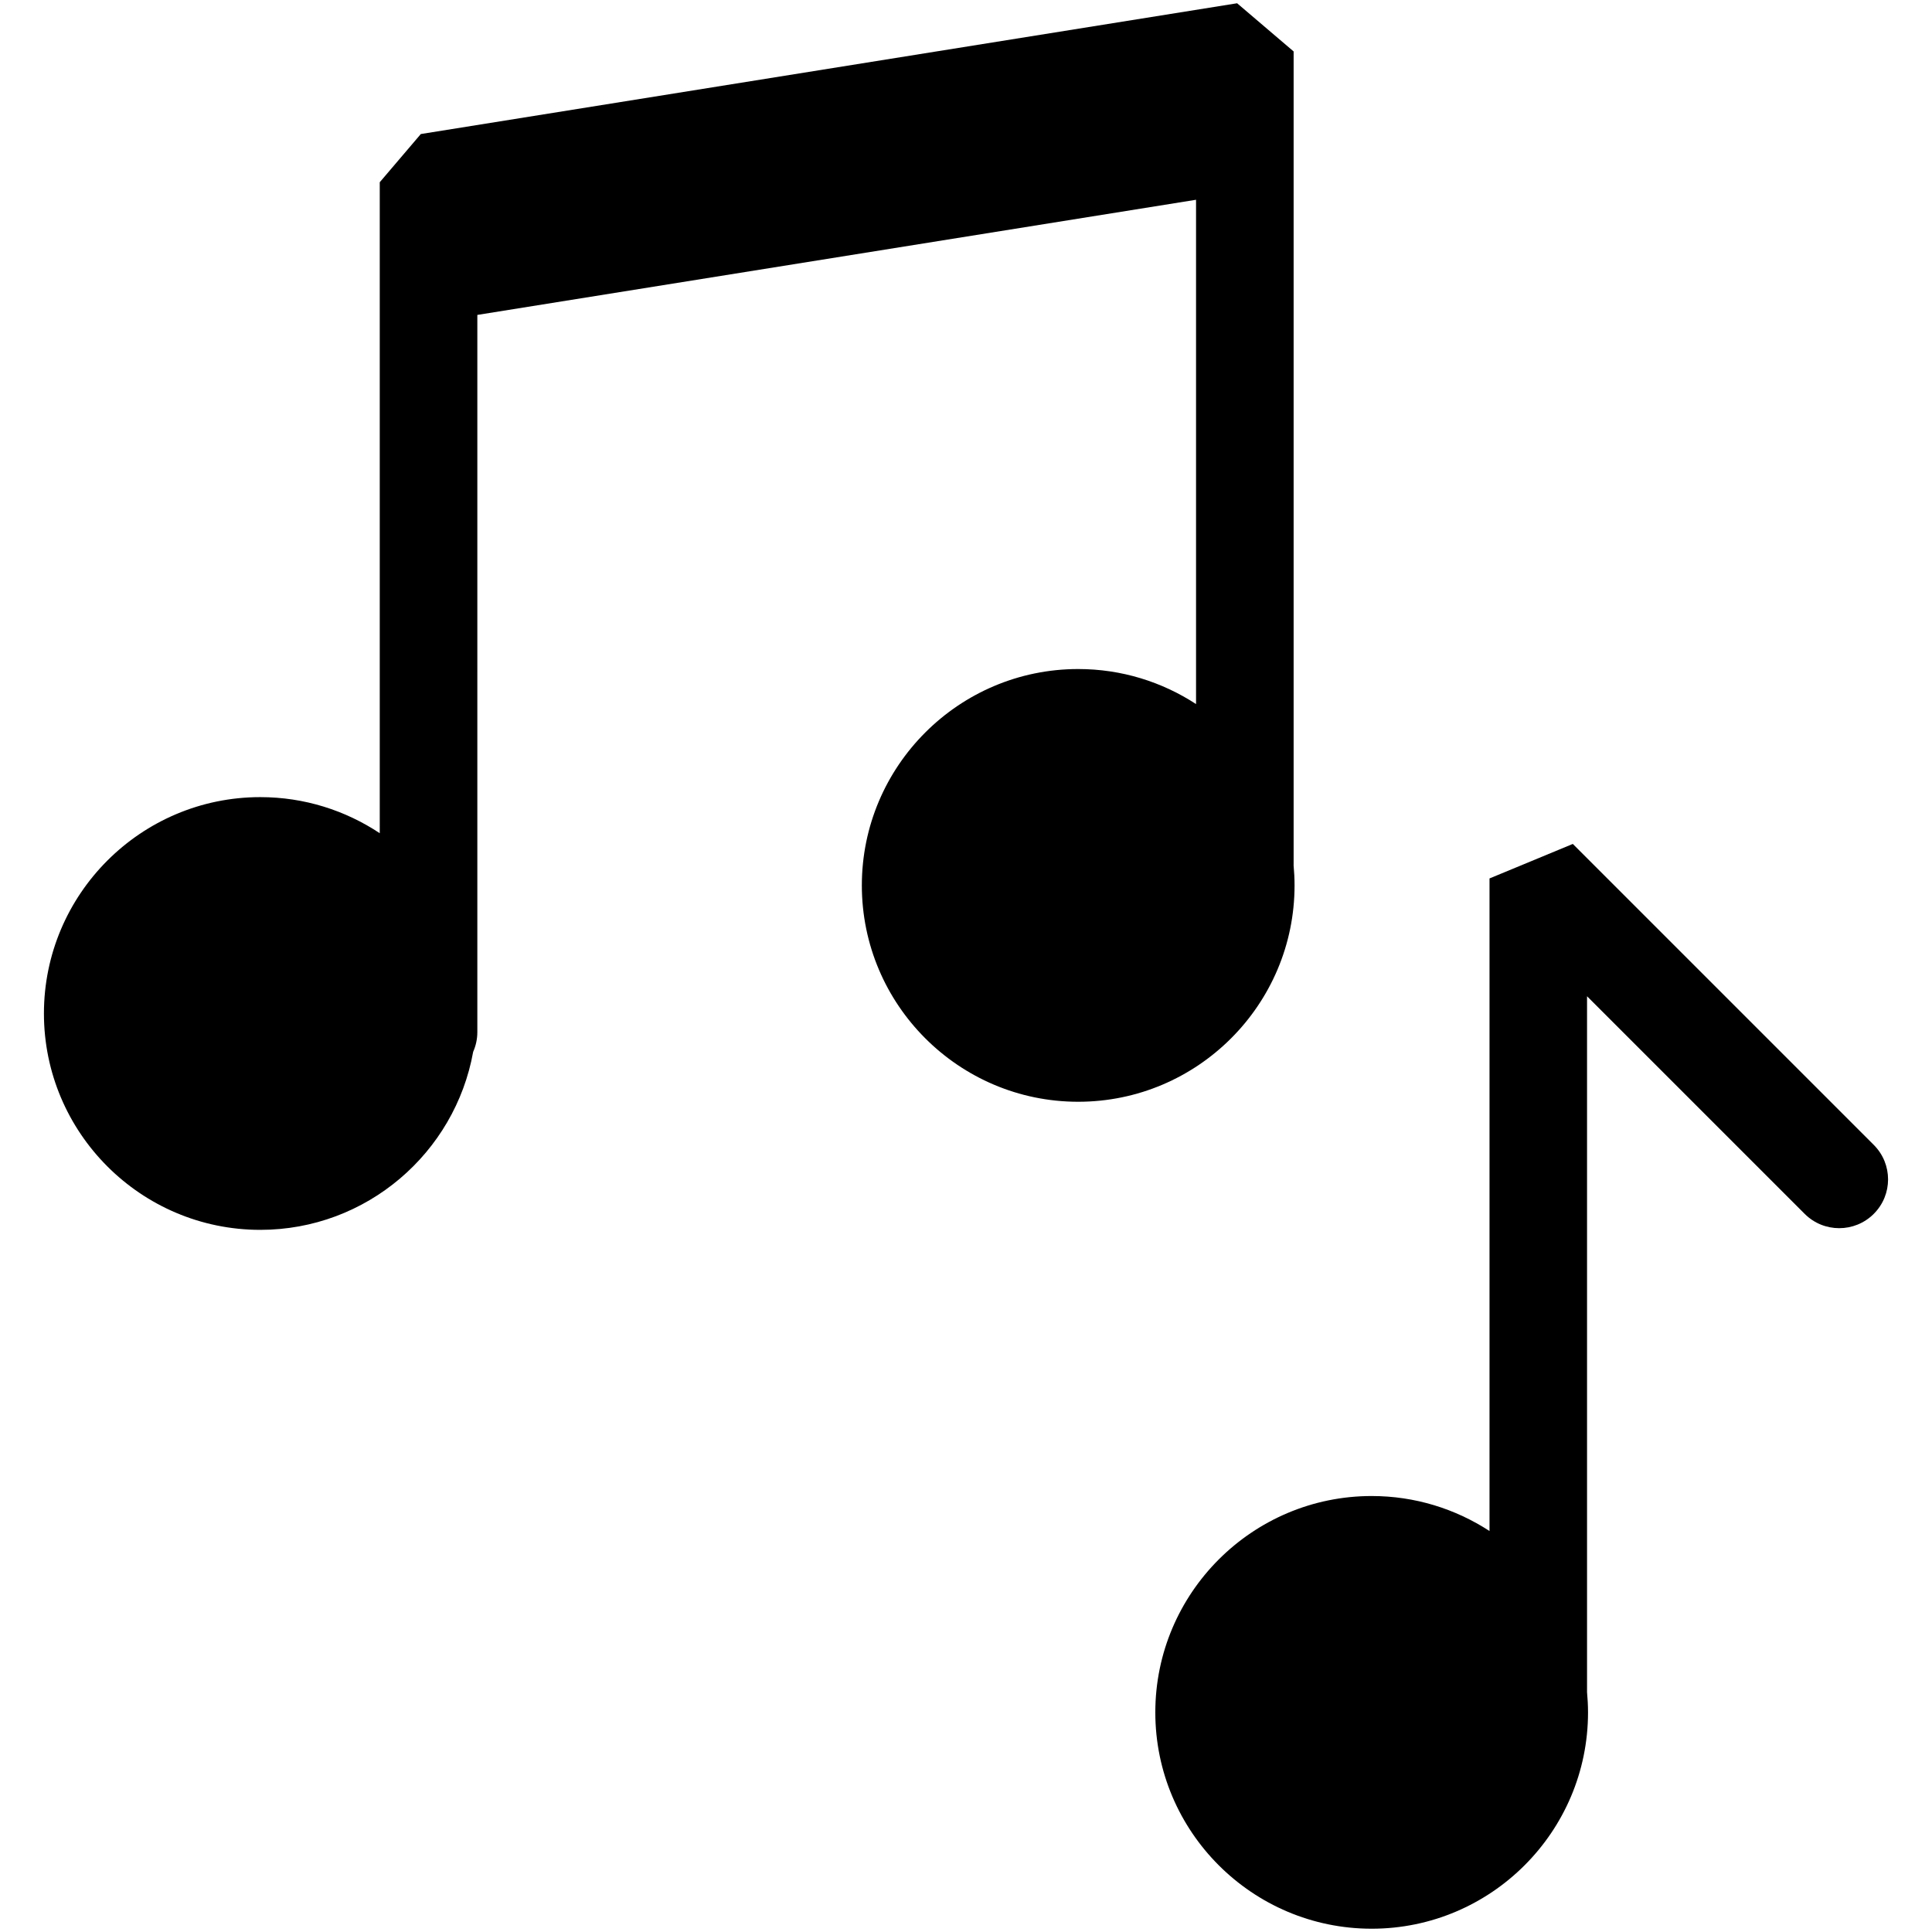
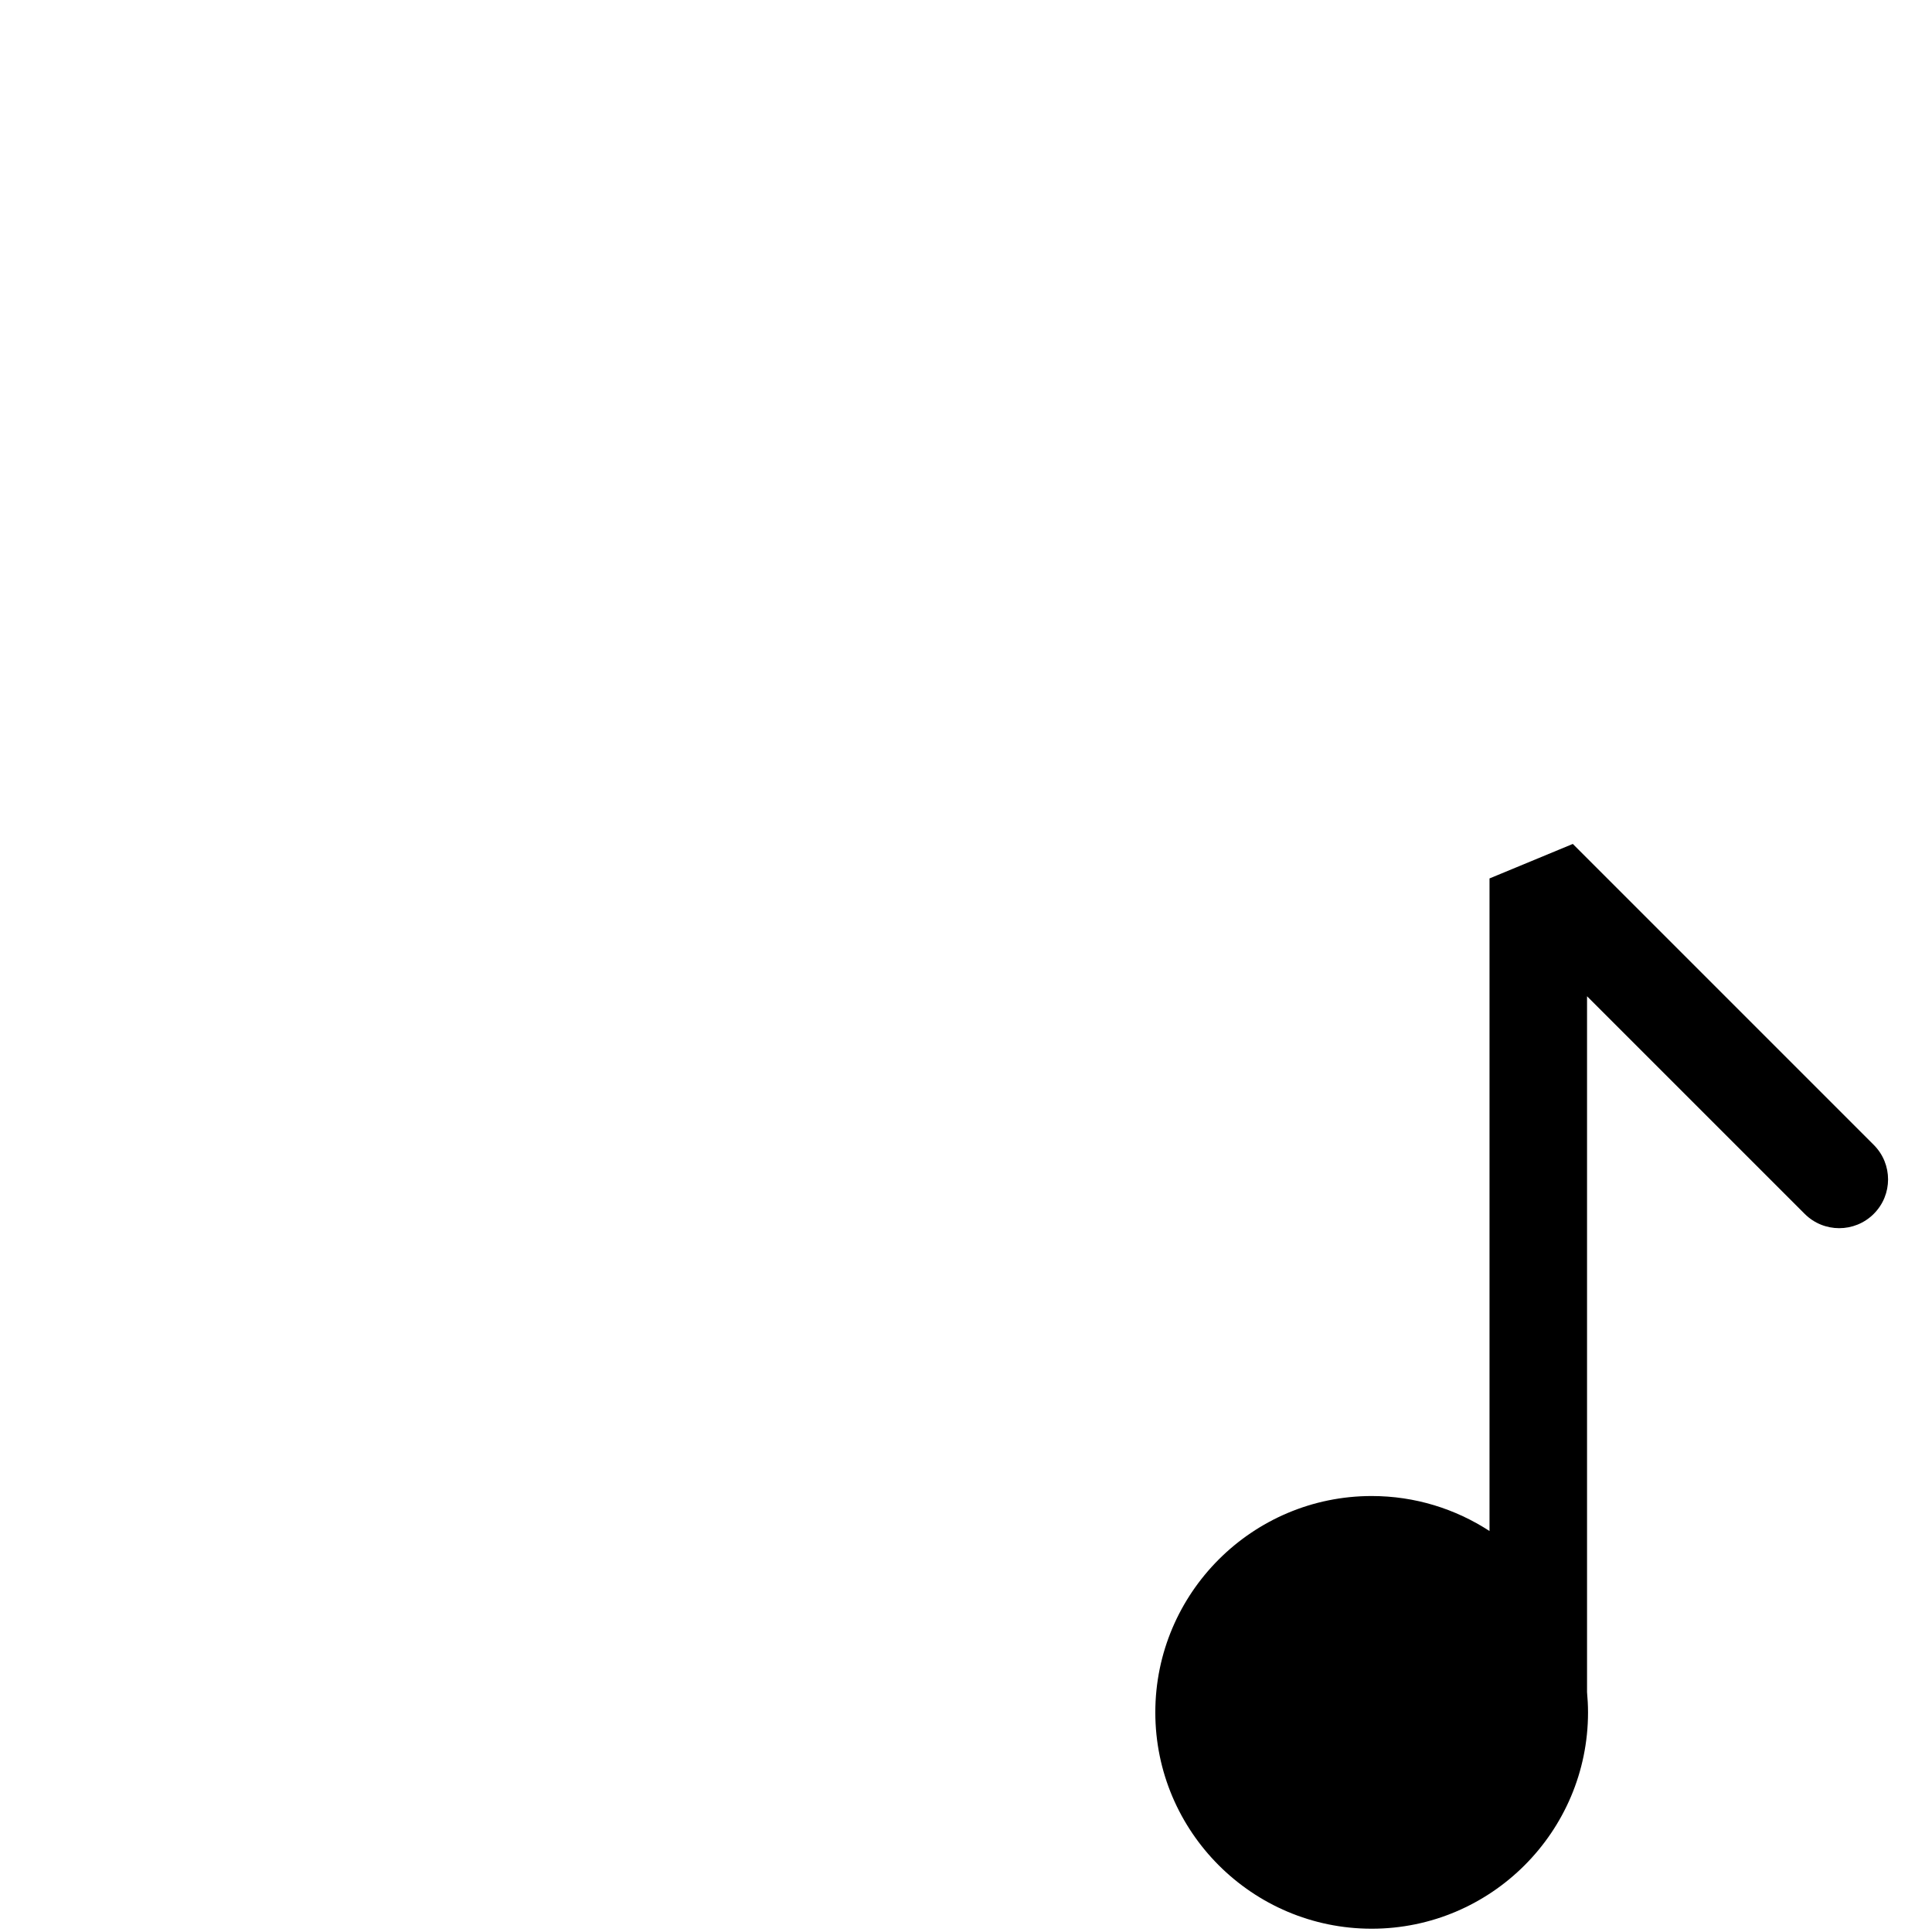
<svg xmlns="http://www.w3.org/2000/svg" version="1.1" id="Ebene_1" x="0px" y="0px" width="100px" height="100px" viewBox="0 0 100 100" enable-background="new 0 0 100 100" xml:space="preserve">
  <g>
    <path d="M96.986,59.26L81.409,43.682l-4.312,1.786v33.778c-1.758-1.145-3.852-1.812-6.099-1.812   c-6.175,0-11.199,5.023-11.199,11.199c0,6.174,5.024,11.197,11.199,11.197s11.198-5.023,11.198-11.197   c0-0.355-0.02-0.705-0.051-1.049c0-0.014,0-0.023,0-0.035V51.566l11.267,11.266c0.985,0.984,2.586,0.986,3.573-0.002   C97.973,61.846,97.973,60.246,96.986,59.26z" />
-     <path d="M67.006,45.828c0-0.354-0.018-0.705-0.05-1.05c0-0.012,0.002-0.022,0.002-0.033V2.663l-2.925-2.494L21.781,6.938   l-2.125,2.494v33.695c-1.774-1.178-3.899-1.868-6.184-1.868c-6.175,0-11.198,5.024-11.198,11.199   c0,6.176,5.023,11.199,11.198,11.199c5.498,0,10.079-3.982,11.019-9.216c0.138-0.311,0.216-0.655,0.216-1.018V16.3l37.2-5.96   v26.102c-1.757-1.145-3.851-1.813-6.099-1.813c-6.176,0-11.199,5.024-11.199,11.199c0,6.175,5.022,11.199,11.199,11.199   C61.982,57.027,67.006,52.002,67.006,45.828z" />
  </g>
</svg>